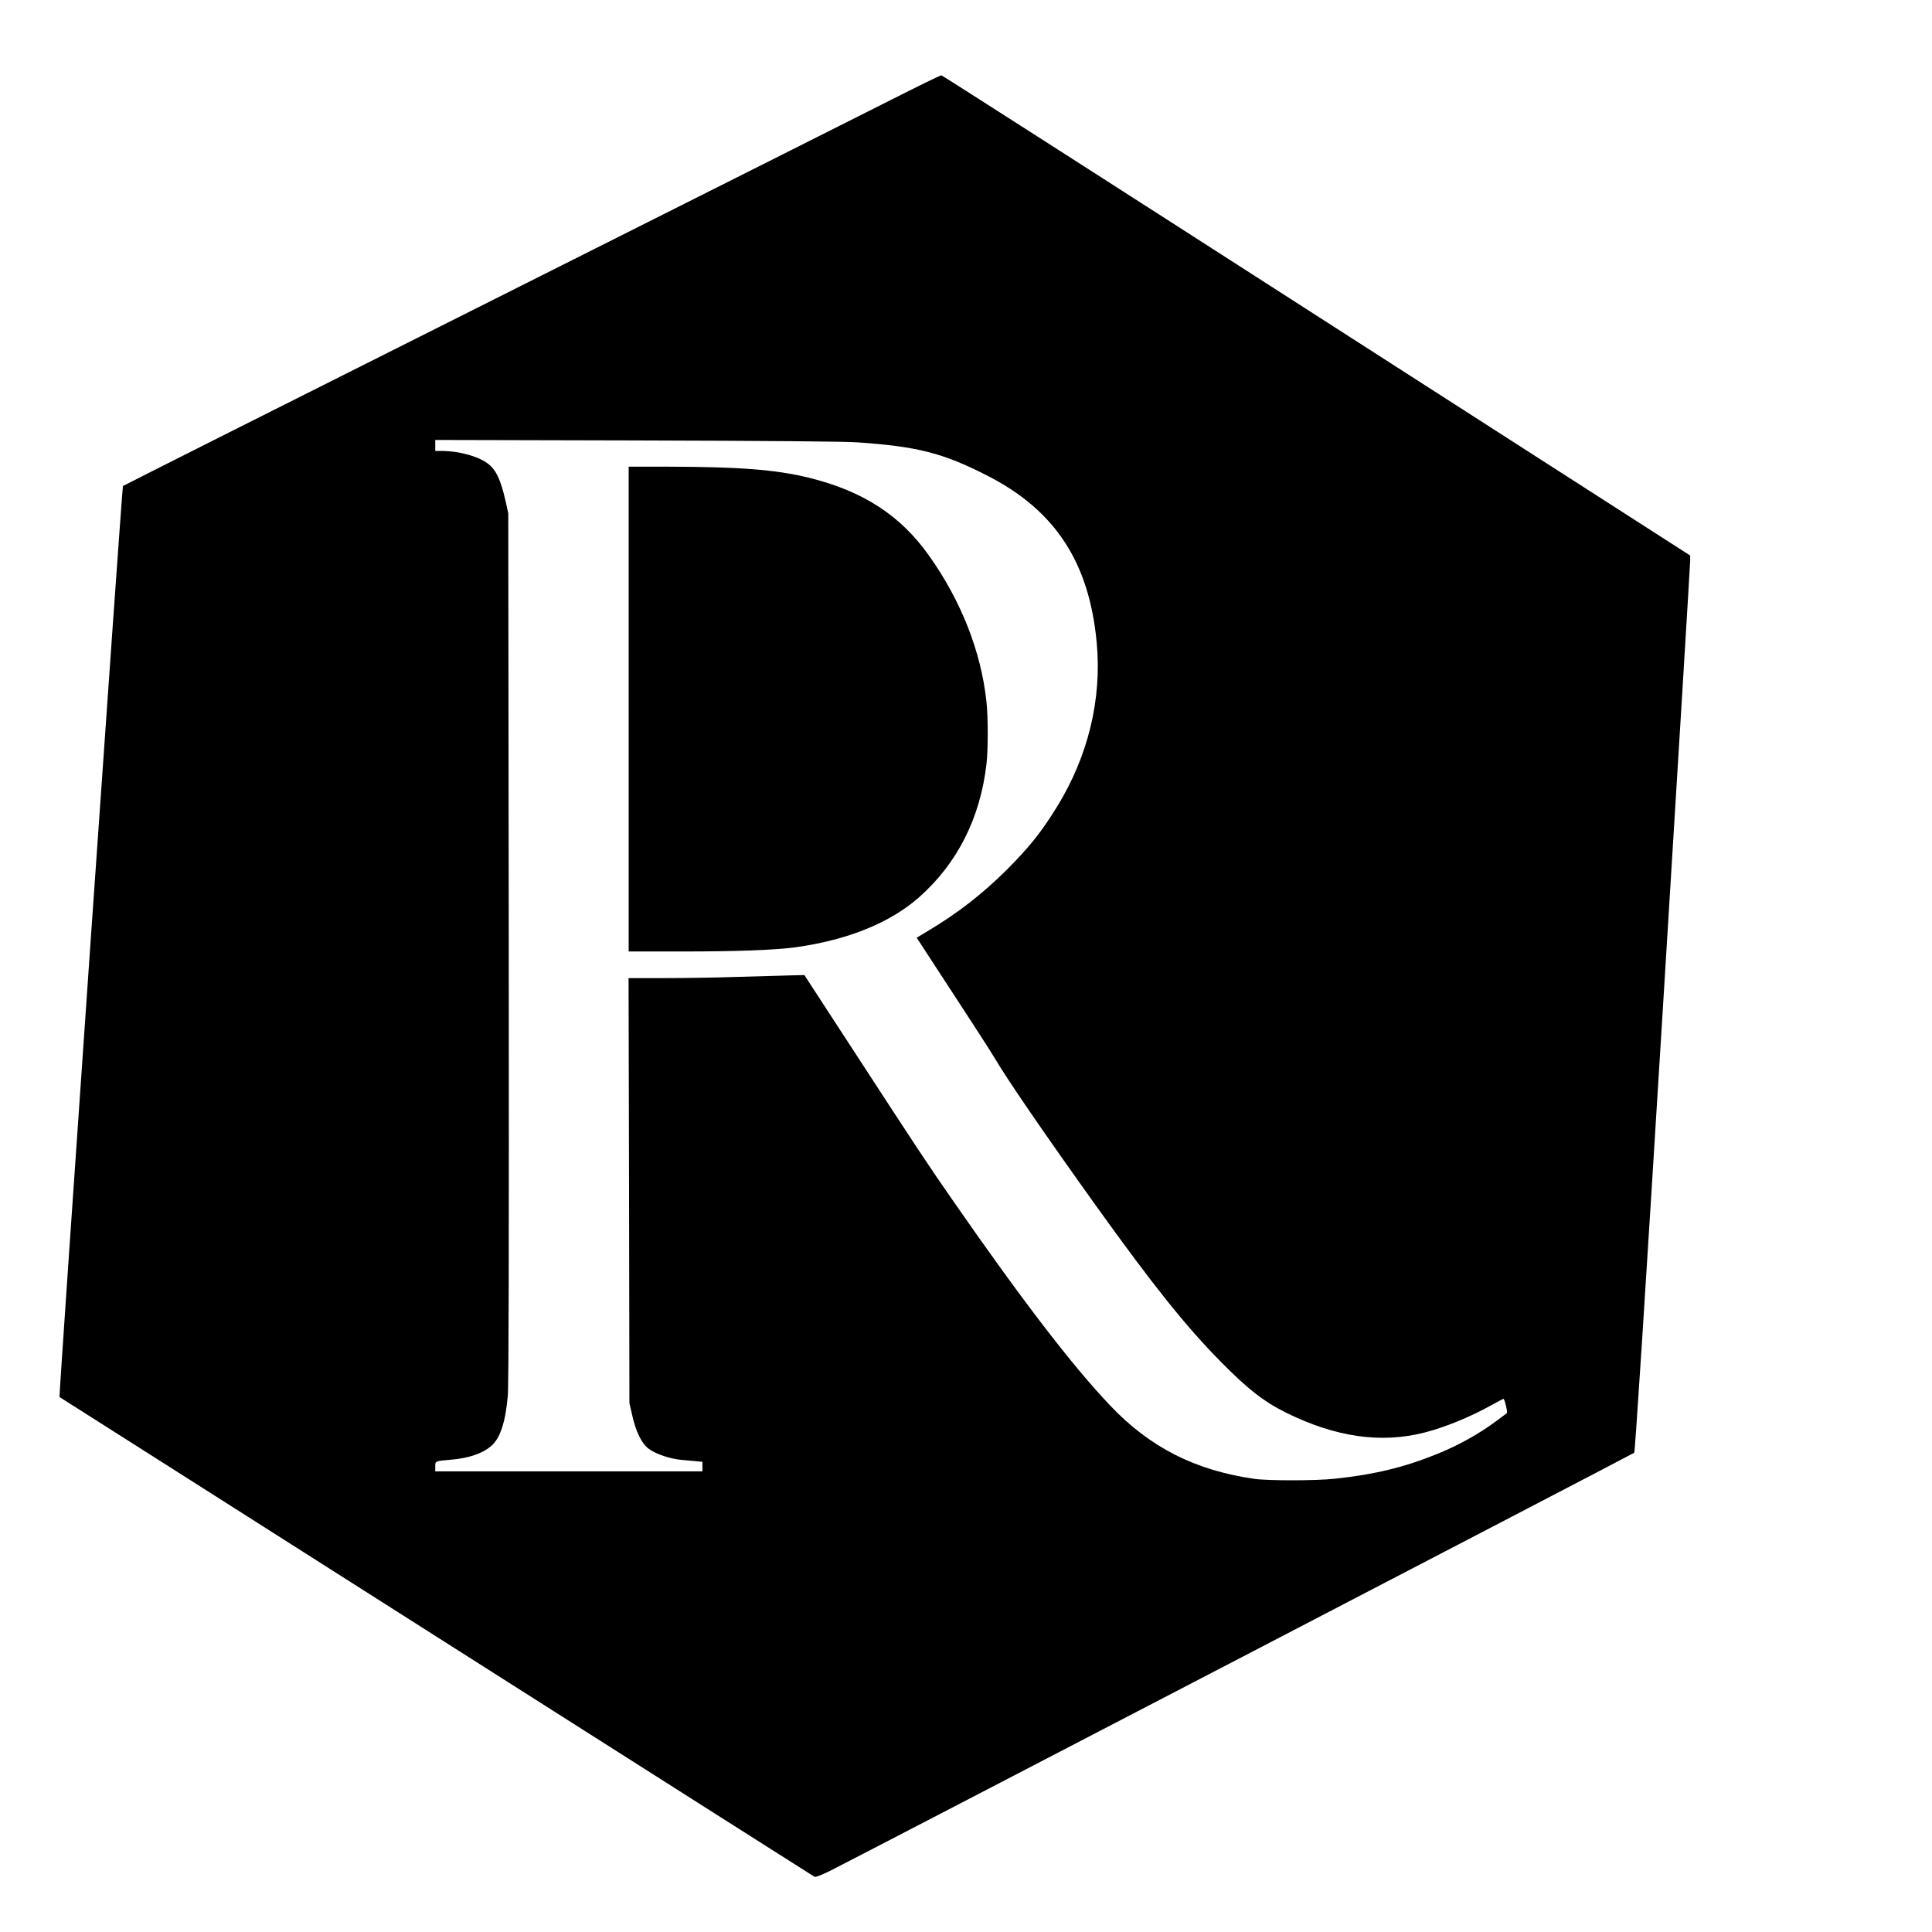
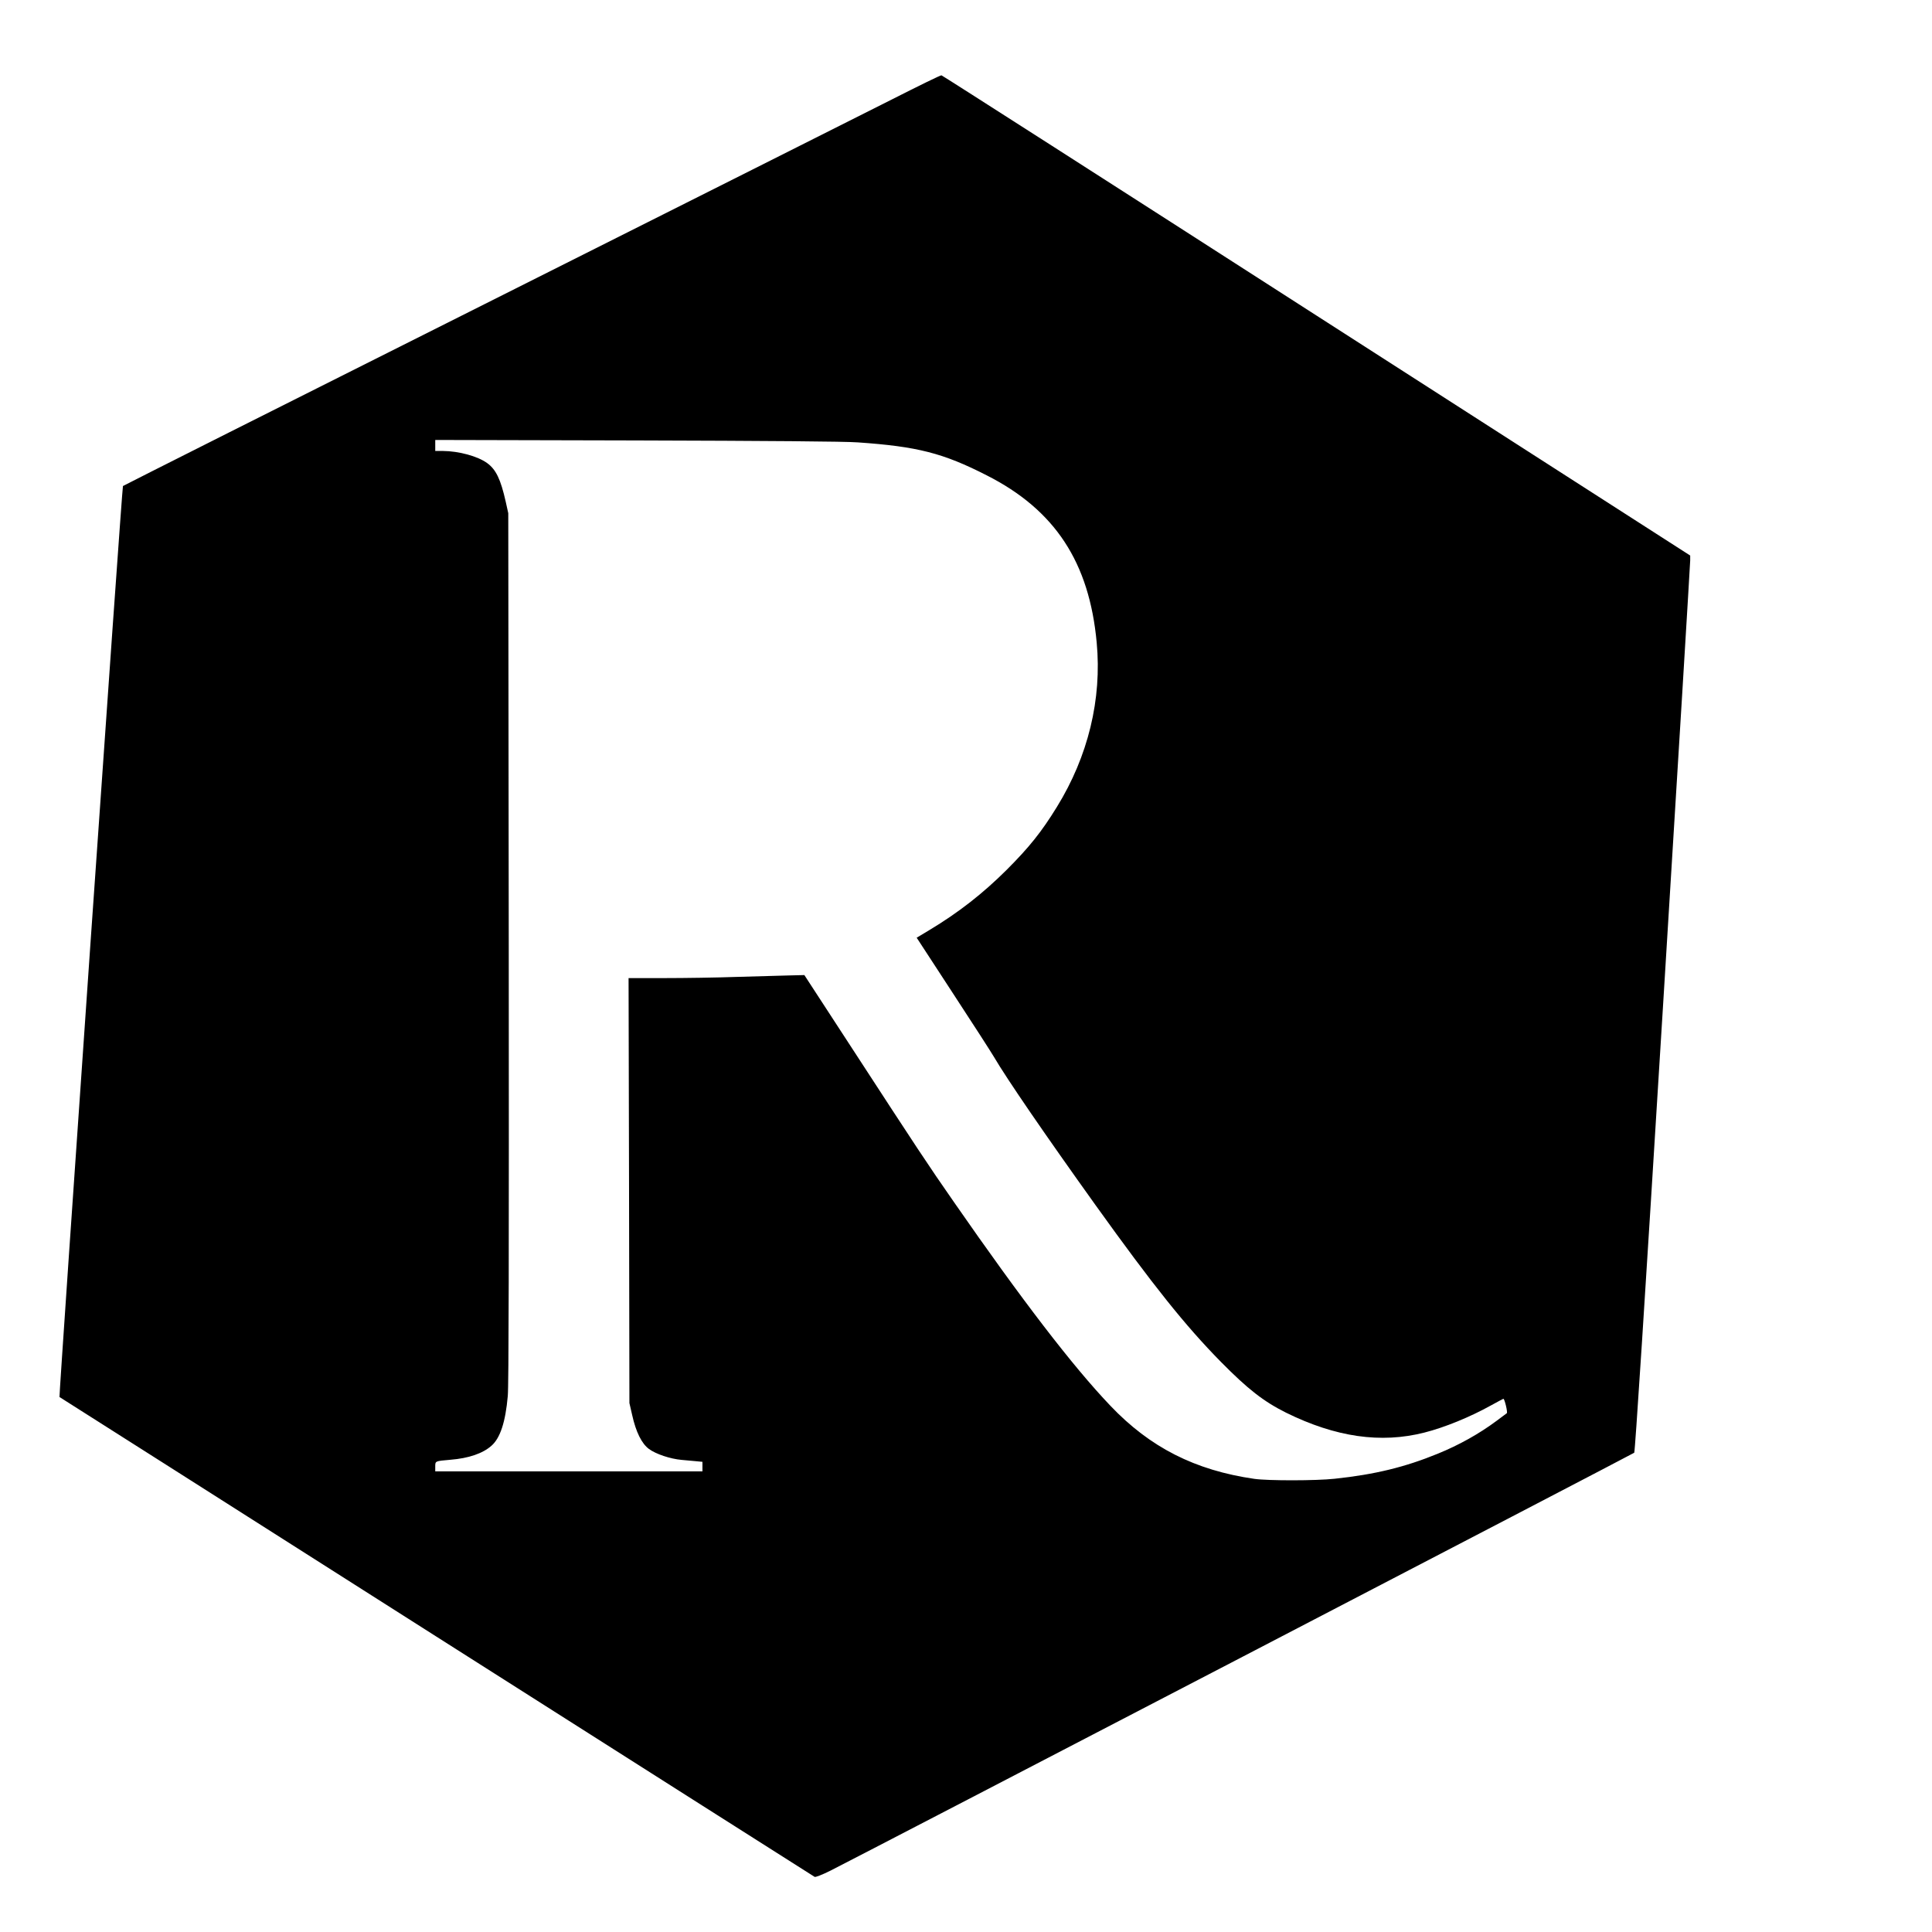
<svg xmlns="http://www.w3.org/2000/svg" version="1.0" width="1598pt" height="1598pt" viewBox="0 0 1598 1598" preserveAspectRatio="xMidYMid meet">
  <g transform="translate(0,1598) scale(0.1,-0.1)" fill="#000000" stroke="none">
    <path d="M7380 15159 c-217 -110 -1736 -873 -3375 -1696 -1639 -822 -2984 -1499 -2988 -1503 -8 -7 -531 -7531 -525 -7535 2 -1 1405 -892 3118 -1982 1713 -1089 3121 -1983 3128 -1987 7 -4 62 17 130 51 249 125 6638 3447 6649 3457 7 7 83 1179 237 3676 125 2016 226 3683 226 3705 l0 40 -3091 1985 c-1699 1092 -3095 1986 -3102 1987 -7 2 -190 -88 -407 -198z m-285 -2838 c492 -34 705 -88 1067 -273 564 -286 848 -719 909 -1383 44 -468 -71 -941 -329 -1359 -128 -208 -230 -335 -416 -521 -198 -197 -398 -353 -639 -498 l-105 -63 300 -460 c165 -252 317 -488 338 -524 109 -186 427 -649 843 -1230 475 -662 739 -993 1035 -1294 225 -228 354 -328 540 -421 410 -202 783 -256 1144 -164 166 42 379 129 551 225 53 29 99 54 102 54 10 0 37 -113 28 -119 -5 -3 -42 -31 -83 -62 -145 -108 -311 -201 -488 -273 -271 -111 -521 -172 -852 -207 -157 -17 -551 -17 -665 -1 -491 71 -863 260 -1191 605 -311 326 -732 875 -1292 1682 -222 319 -299 436 -845 1275 l-394 605 -124 -3 c-68 -2 -261 -7 -429 -12 -168 -6 -439 -10 -603 -10 l-298 0 4 -1757 3 -1758 23 -100 c31 -140 79 -236 139 -280 57 -42 177 -82 269 -90 37 -3 92 -8 121 -11 l52 -5 0 -40 0 -39 -1105 0 -1105 0 0 40 c0 46 -1 45 125 56 151 12 268 52 340 116 72 63 116 195 135 412 8 86 10 1176 8 3711 l-4 3590 -21 95 c-42 187 -81 267 -154 320 -79 57 -234 99 -366 100 l-63 0 0 46 0 45 1668 -4 c1072 -3 1724 -8 1827 -16z" />
-     <path d="M5200 10115 l0 -2005 428 0 c475 0 782 12 953 35 430 60 778 201 1017 410 320 282 510 657 562 1110 13 117 13 389 -1 513 -44 412 -210 834 -474 1205 -237 335 -548 536 -996 646 -276 67 -573 90 -1176 91 l-313 0 0 -2005z" />
  </g>
</svg>